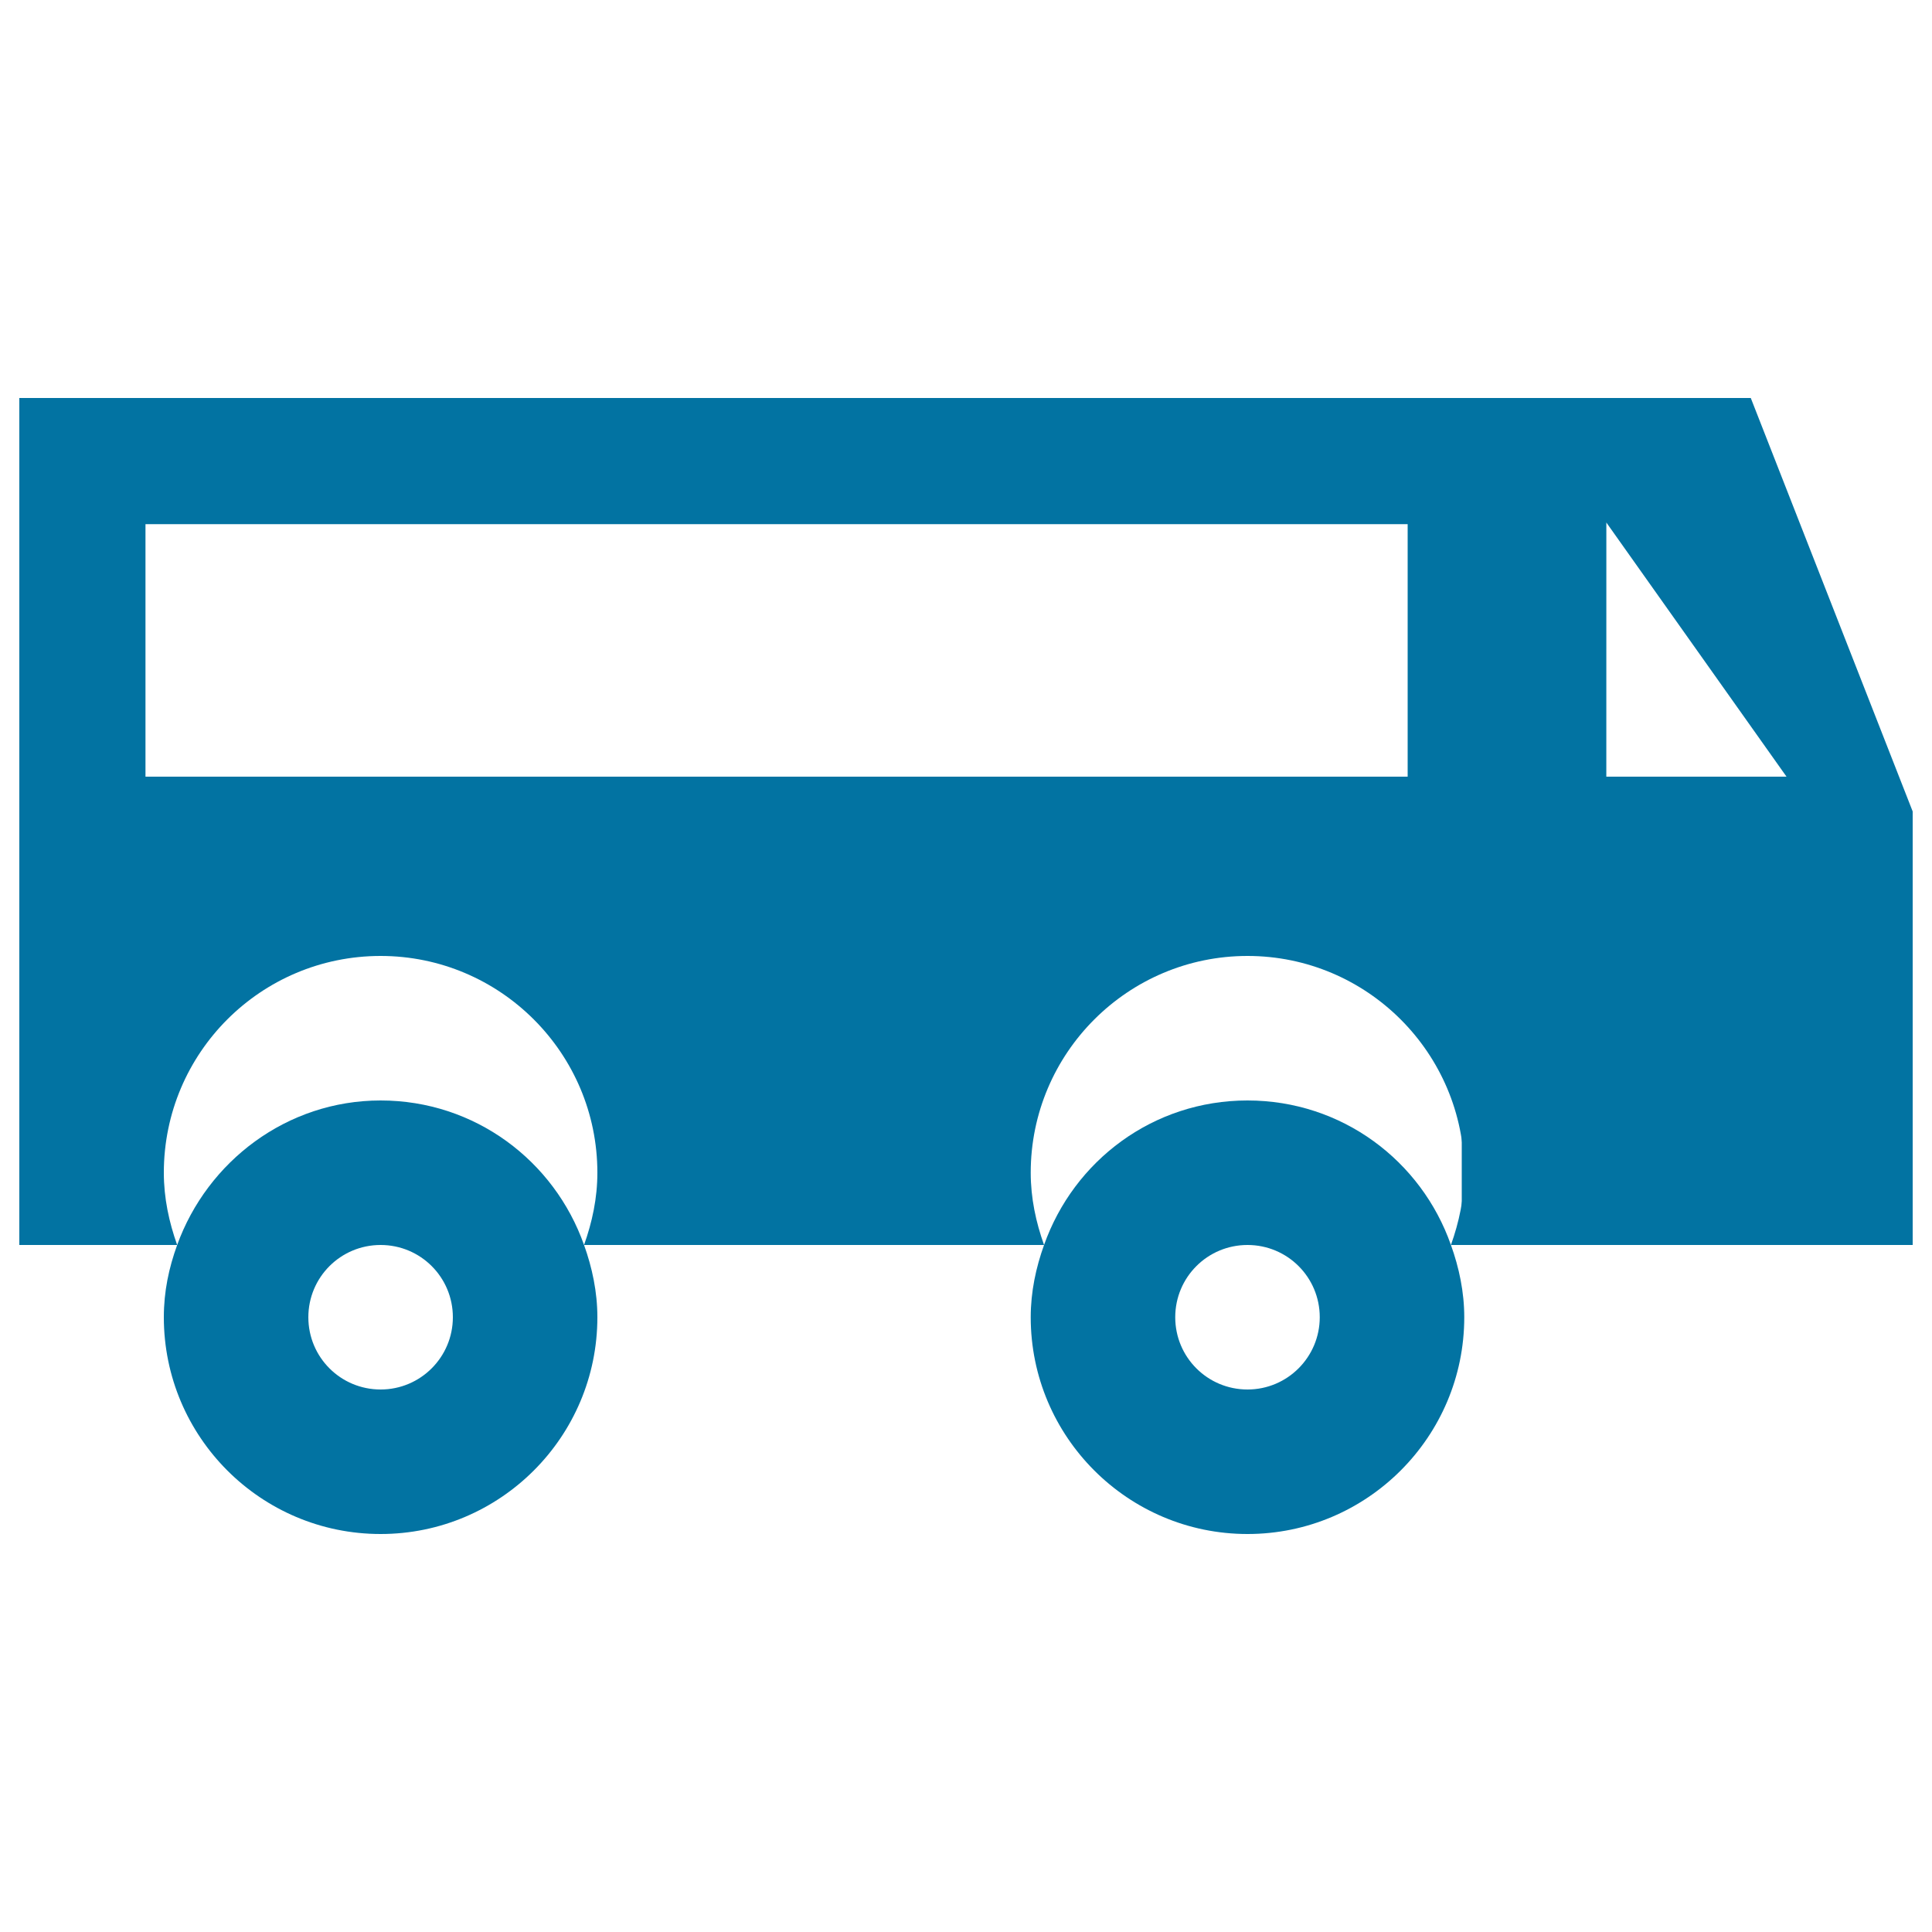
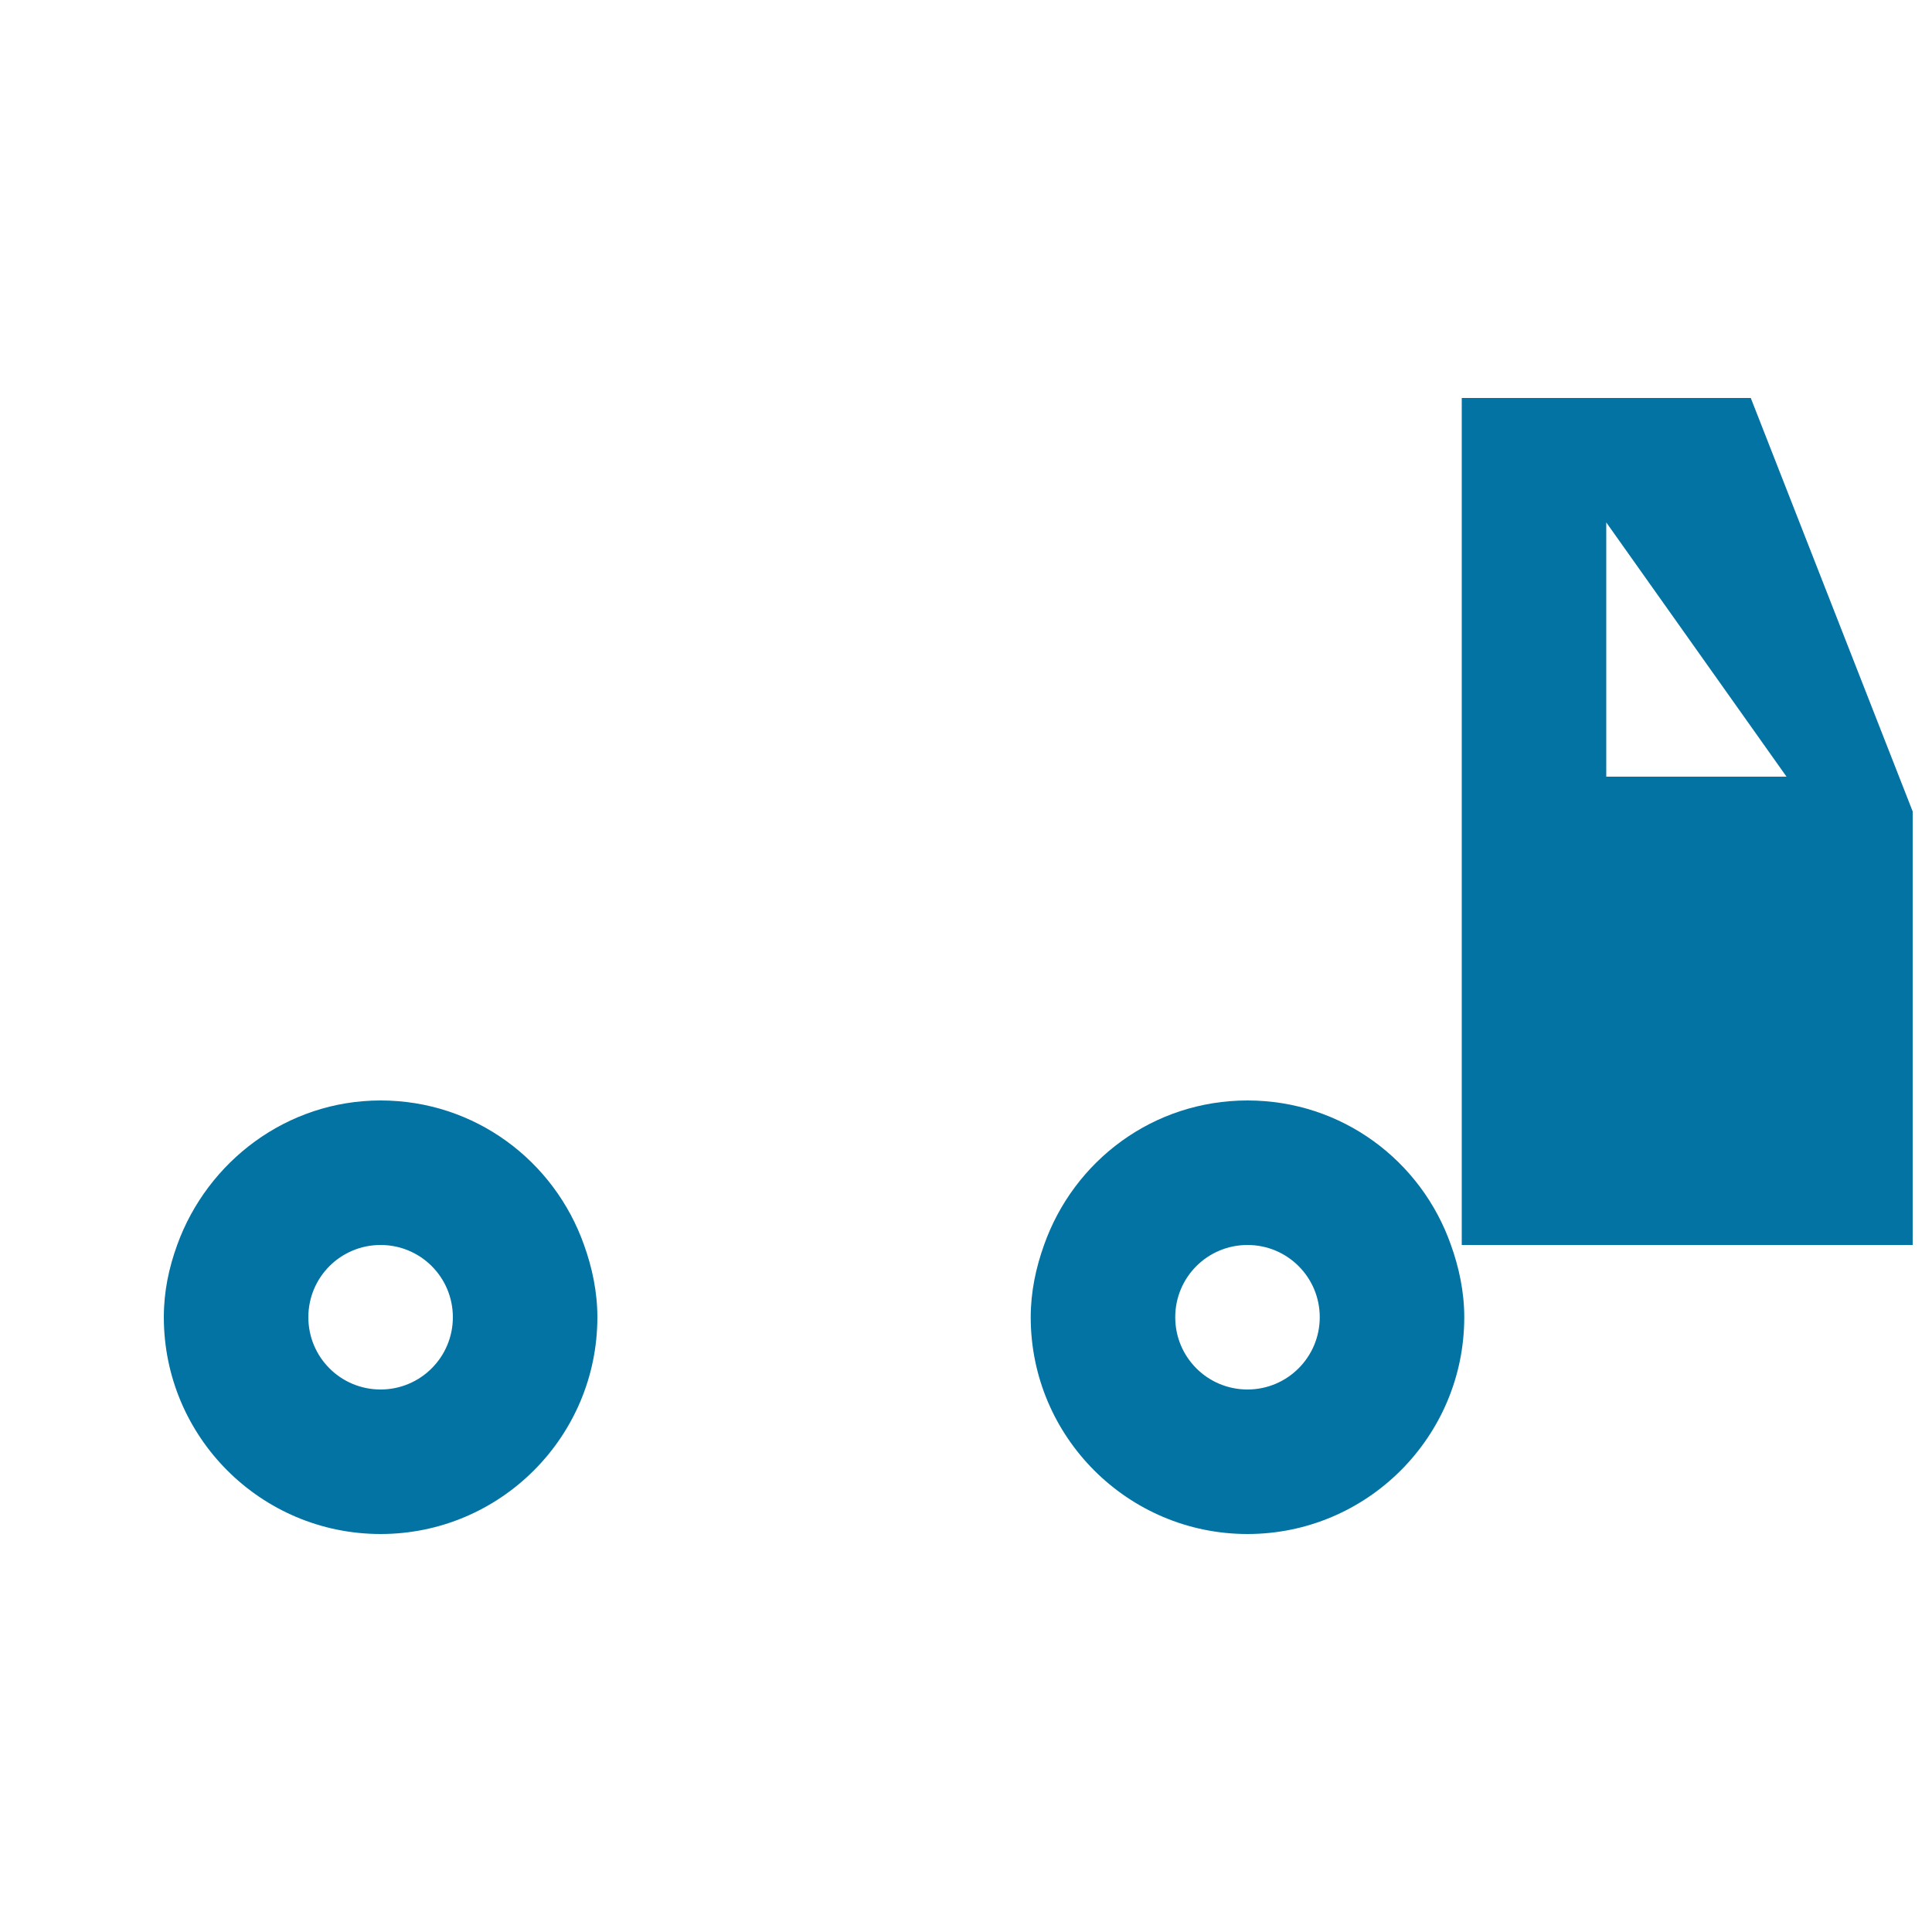
<svg xmlns="http://www.w3.org/2000/svg" viewBox="0 0 1000 1000" style="fill:#0273a2">
  <title>D Car SVG icon</title>
  <path d="M906.2,206H756.6v438.4h74.8h74.8H990V420L906.2,206z M831.4,402V270.4L924.7,402H831.4z" />
  <path d="M197,569.6c-48.6,0-89.7,31.6-105.3,74.8c-4.3,11.9-6.9,24-6.9,37.4C84.8,743.7,135,794,197,794c61.9,0,112.2-50.3,112.2-112.2c0-13.1-2.7-25.7-6.9-37.4C286.9,600.8,245.8,569.6,197,569.6z M197,719.2c-20.7,0-37.4-16.7-37.4-37.4c0-20.7,16.7-37.4,37.4-37.4c20.7,0,37.4,16.7,37.4,37.4C234.4,702.4,217.7,719.2,197,719.2z" />
-   <path d="M831.3,206H10v438.4h81.7c-4.2-11.8-6.9-24.2-6.9-37.4C84.8,545,135,494.8,197,494.8c61.9,0,112.2,50.3,112.2,112.2c0,13.2-2.7,25.6-6.9,37.4h238.1c-4.2-11.8-6.9-24.2-6.9-37.4c0-61.9,50.3-112.2,112.2-112.2c61.9,0,112.2,50.3,112.2,112.2c0,13.2-2.7,25.6-6.9,37.4h80.2L831.3,206L831.3,206z M728.7,402H75.3V271.3h653.3V402z" />
  <path d="M645.7,569.6c-48.9,0-89.9,31.2-105.3,74.8c-4.2,11.7-6.9,24.2-6.9,37.4c0,61.9,50.3,112.2,112.2,112.2c61.9,0,112.2-50.3,112.2-112.2c0-13.1-2.7-25.7-6.9-37.4C735.7,600.8,694.6,569.6,645.7,569.6z M645.7,719.2c-20.7,0-37.4-16.7-37.4-37.4c0-20.7,16.7-37.4,37.4-37.4c20.7,0,37.4,16.7,37.4,37.4C683.1,702.4,666.4,719.2,645.7,719.2z" />
</svg>